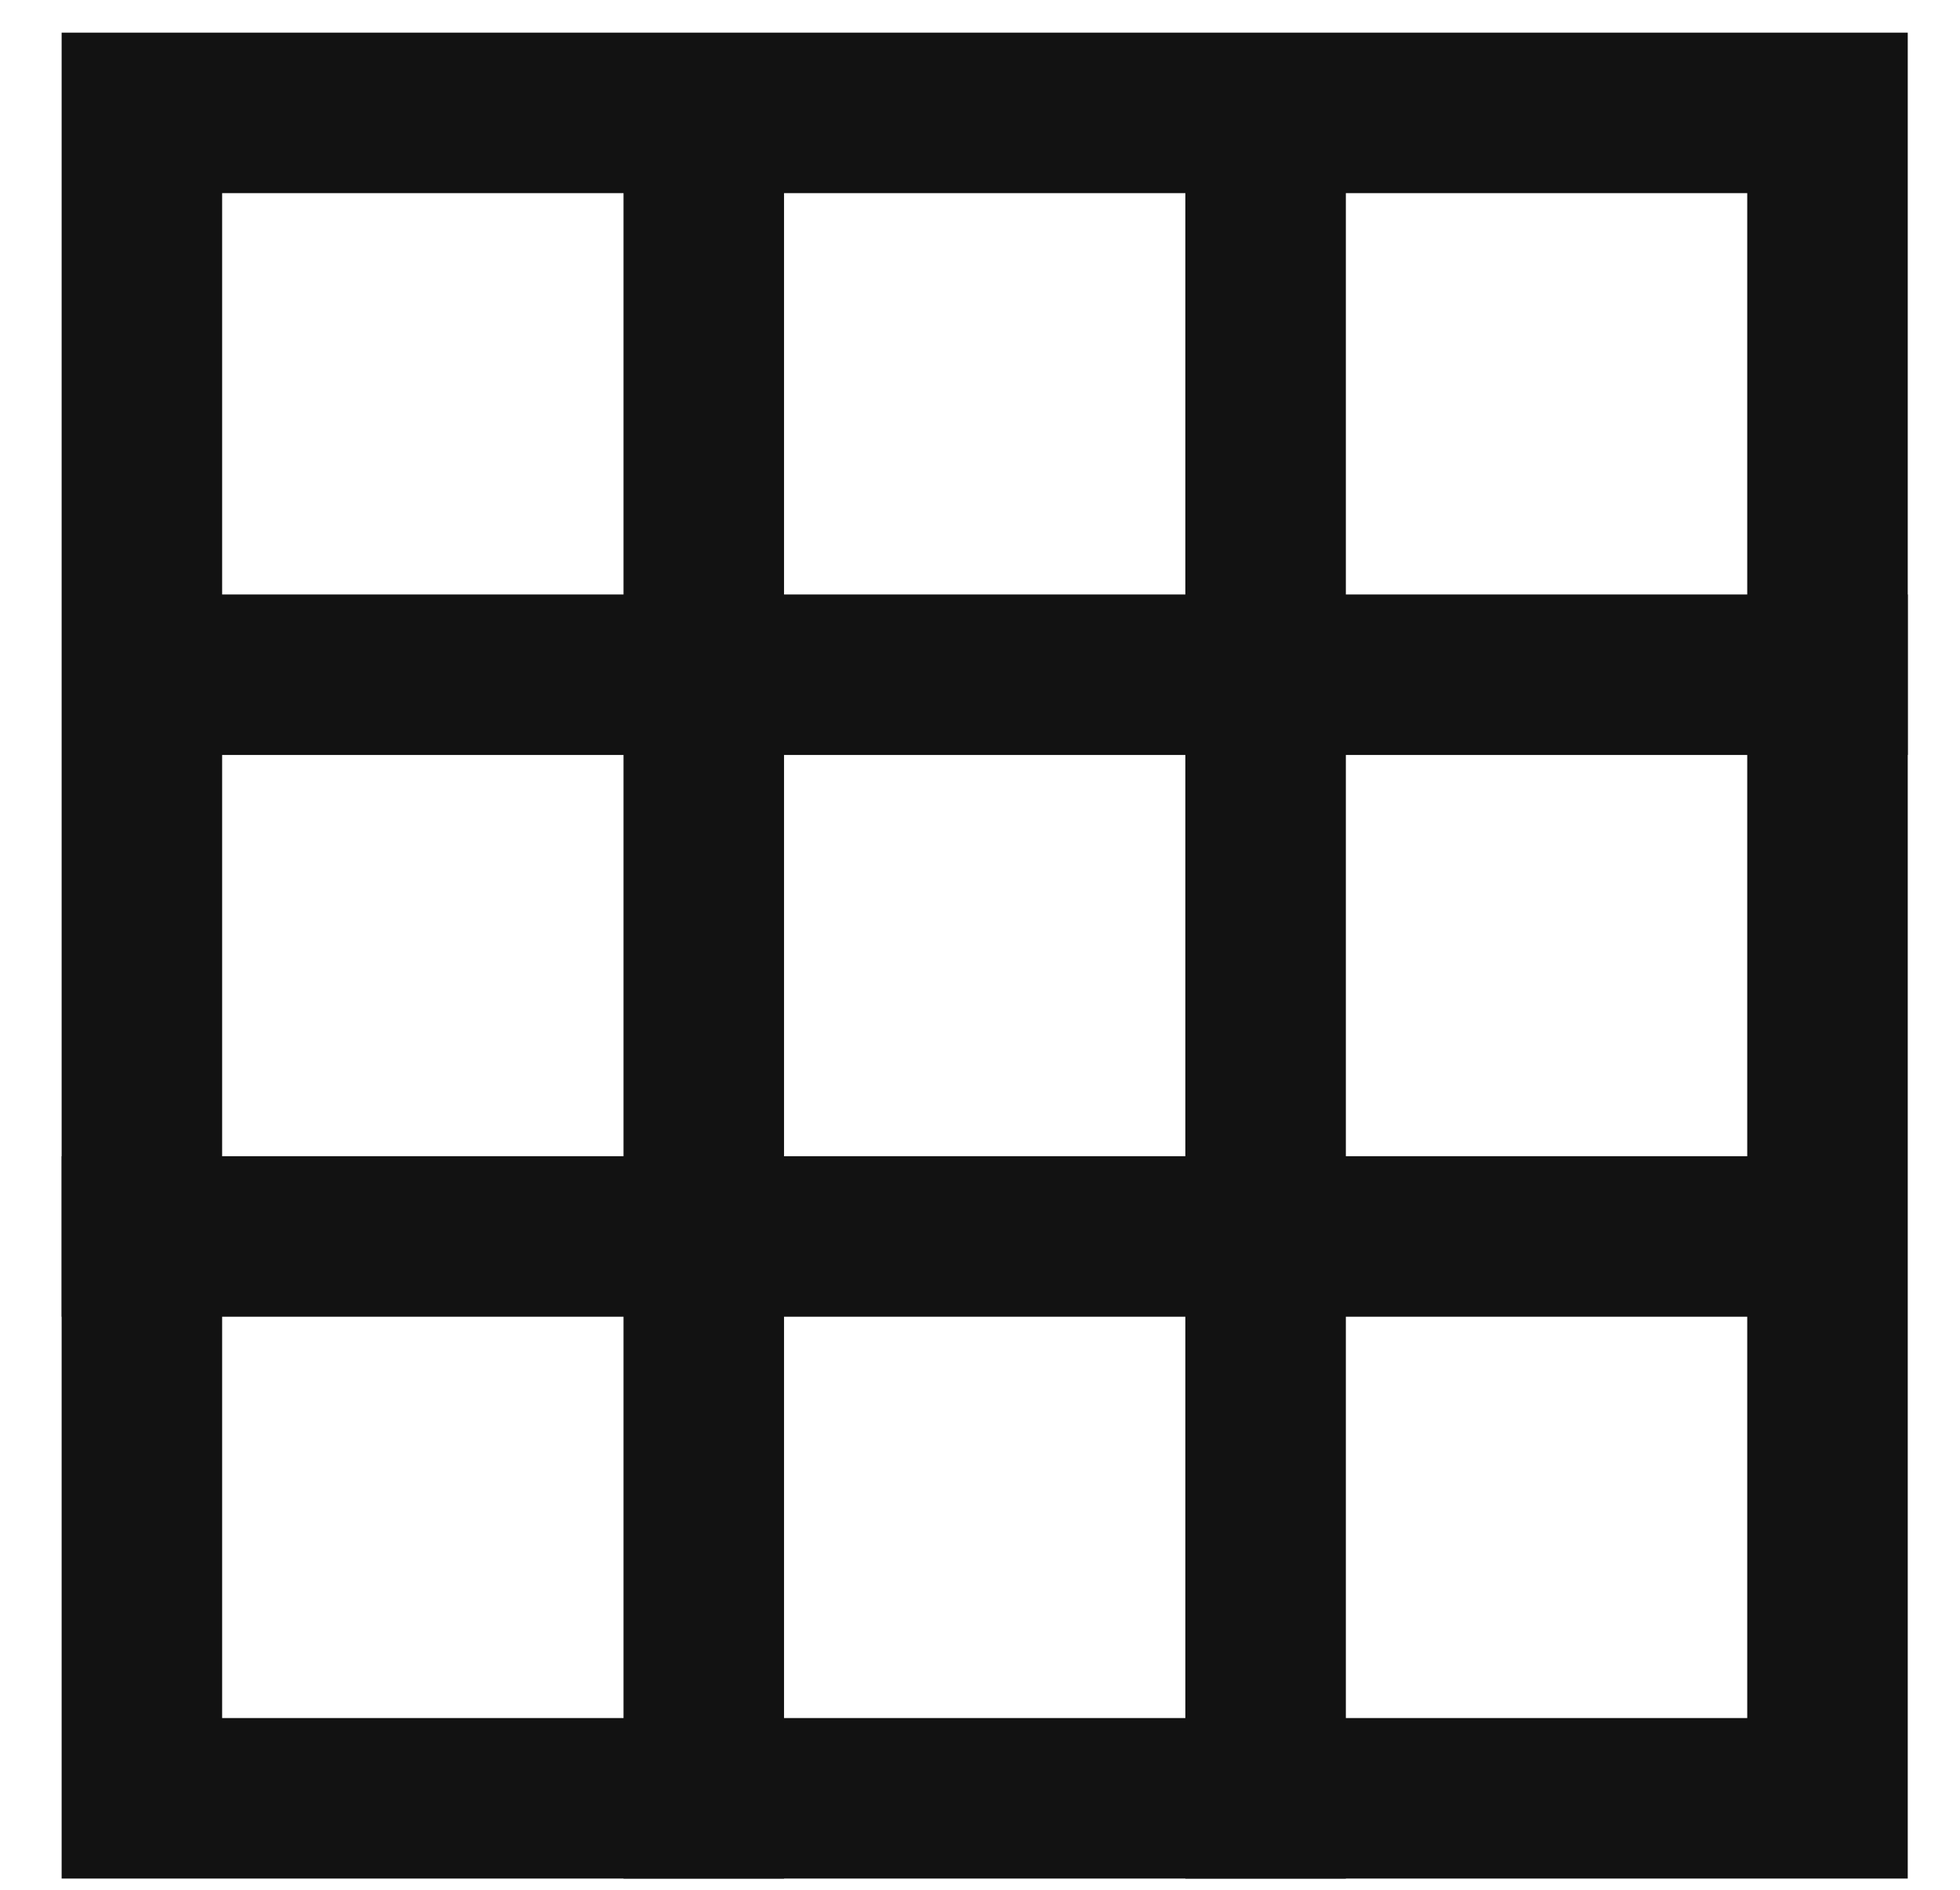
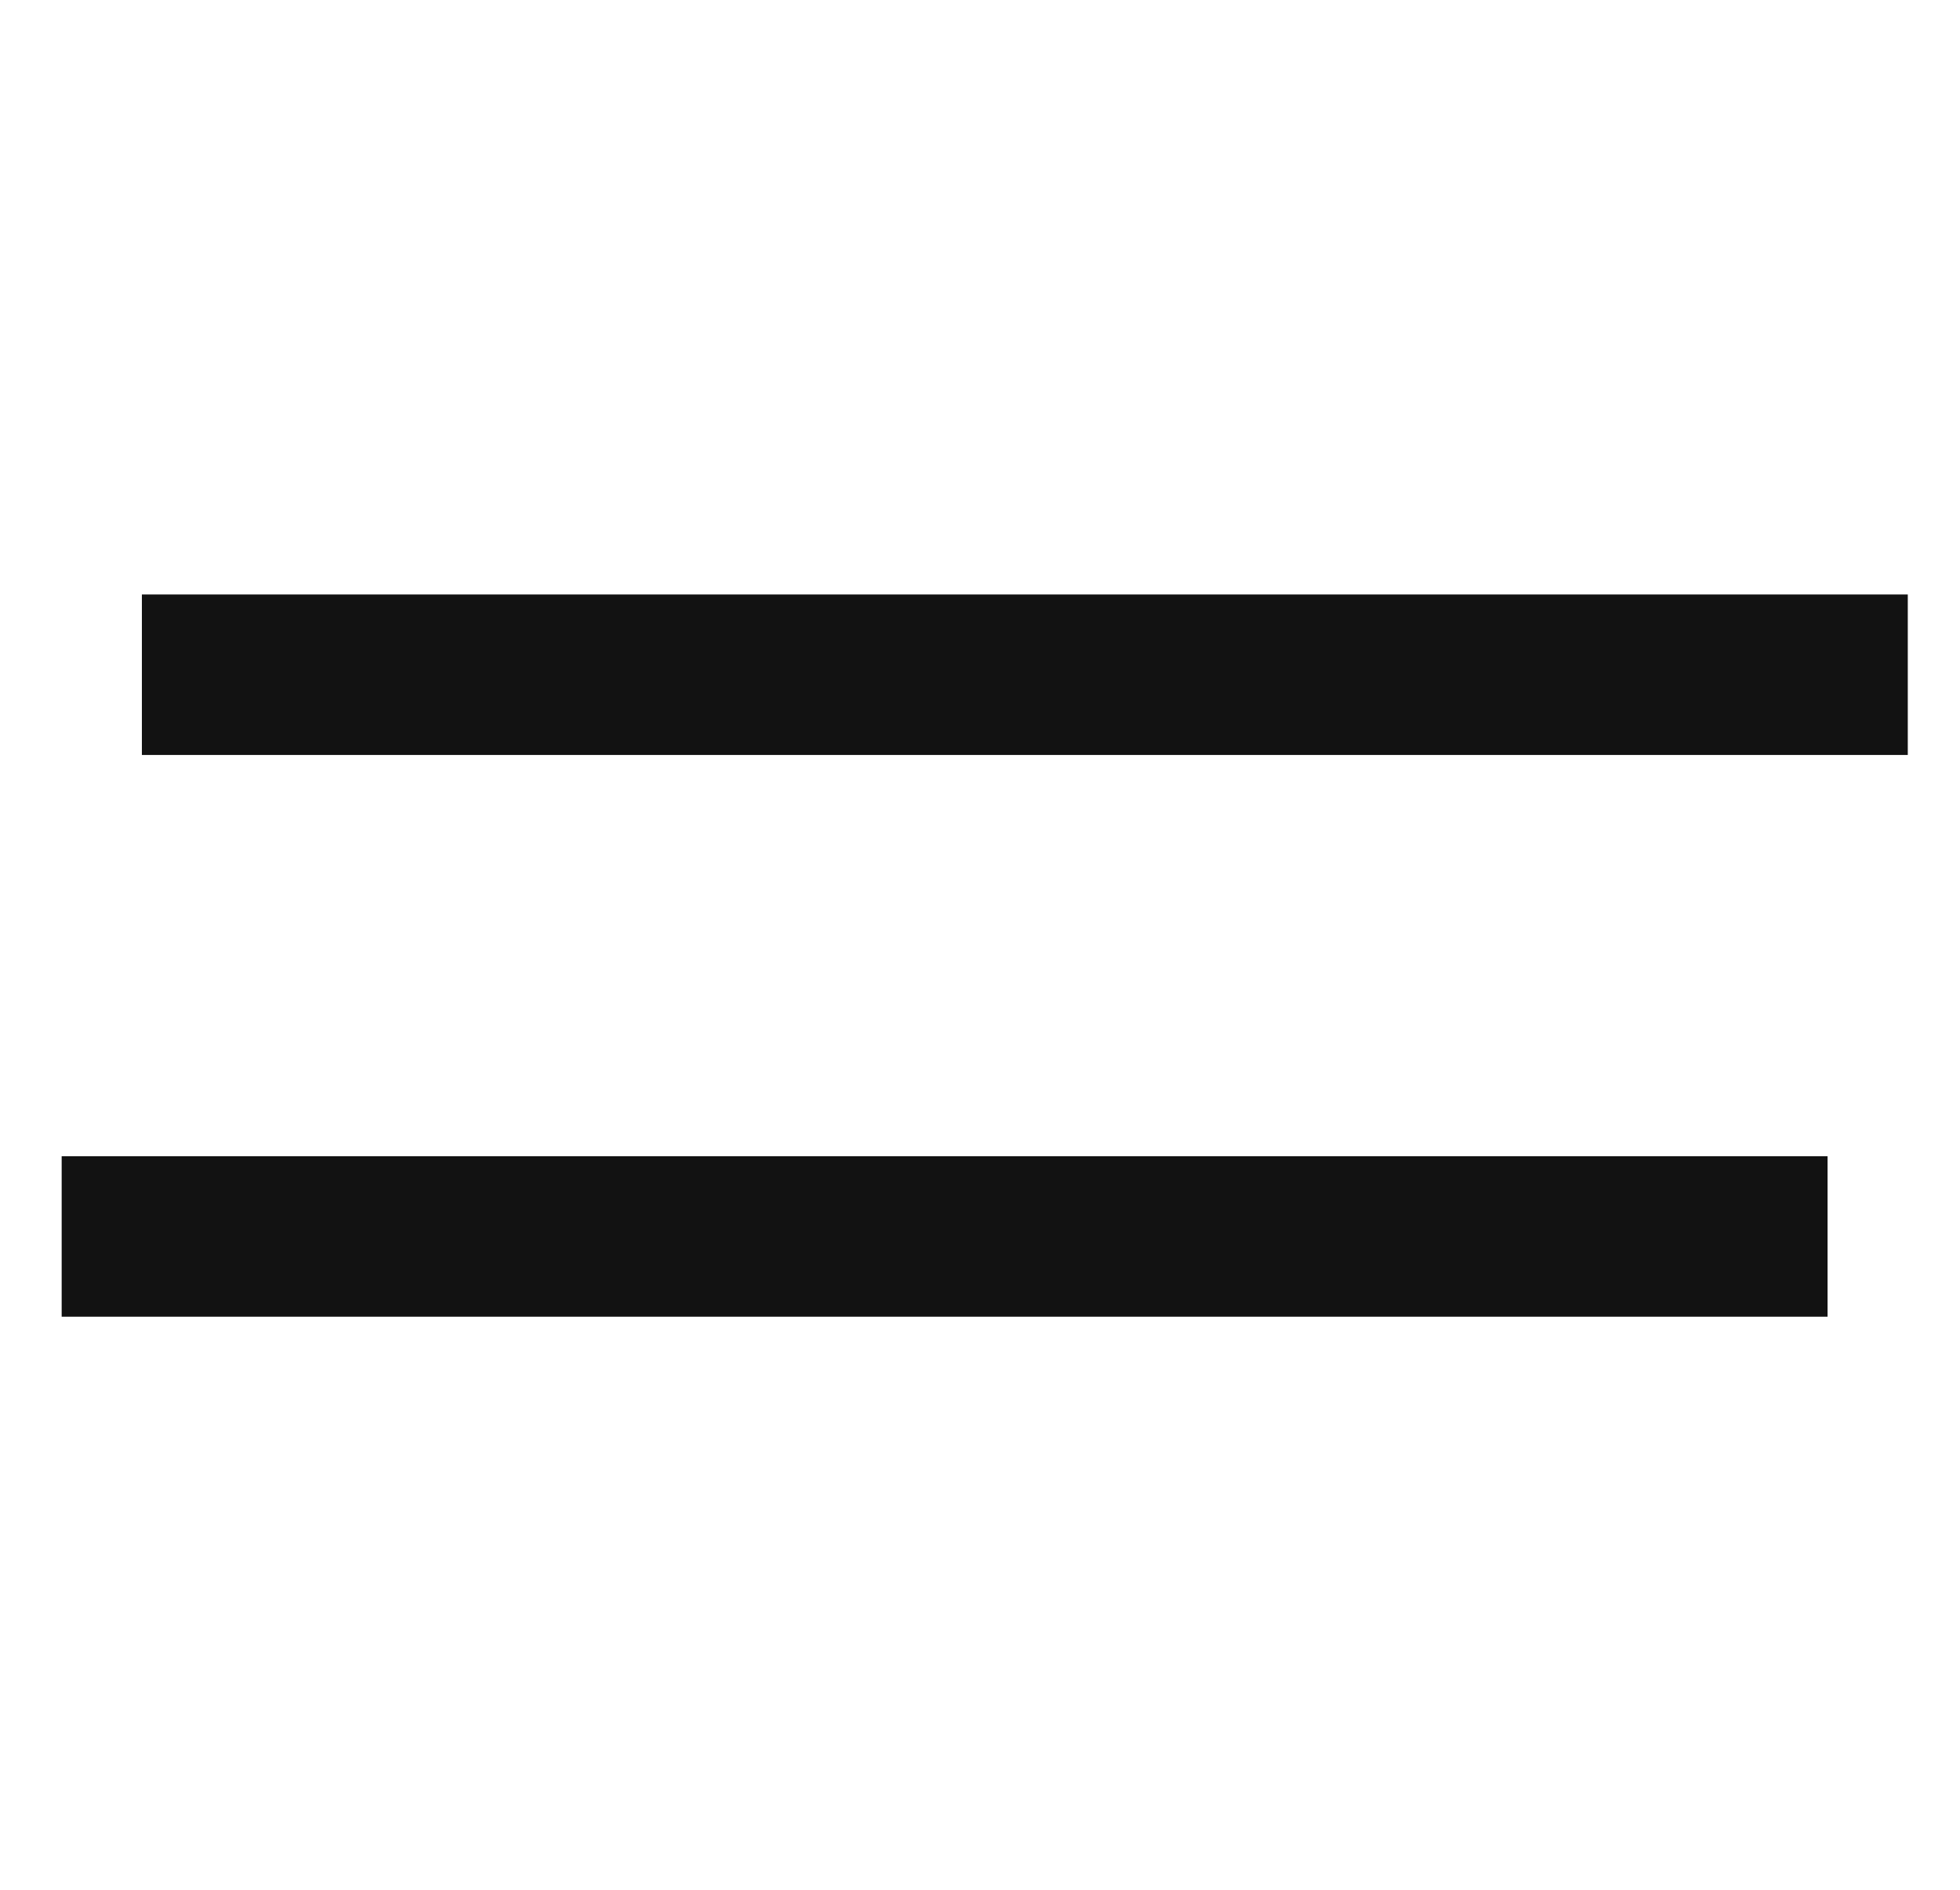
<svg xmlns="http://www.w3.org/2000/svg" width="28" height="27" viewBox="0 0 28 27" fill="none">
  <g id="photos">
-     <path id="Vector 3" d="M2.027 25.693V1.613H26.107V25.693H2.027Z" stroke="#121212" stroke-width="2.293" />
-     <path id="Line 2" d="M10.054 1.613L10.054 26.84" stroke="#121212" stroke-width="2.293" />
    <path id="Line 4" d="M0.881 17.666L26.108 17.666" stroke="#121212" stroke-width="2.293" />
-     <line id="Line 3" x1="18.08" y1="1.613" x2="18.08" y2="26.84" stroke="#121212" stroke-width="2.293" />
    <line id="Line 5" x1="2.027" y1="9.64" x2="27.254" y2="9.64" stroke="#121212" stroke-width="2.293" />
  </g>
</svg>